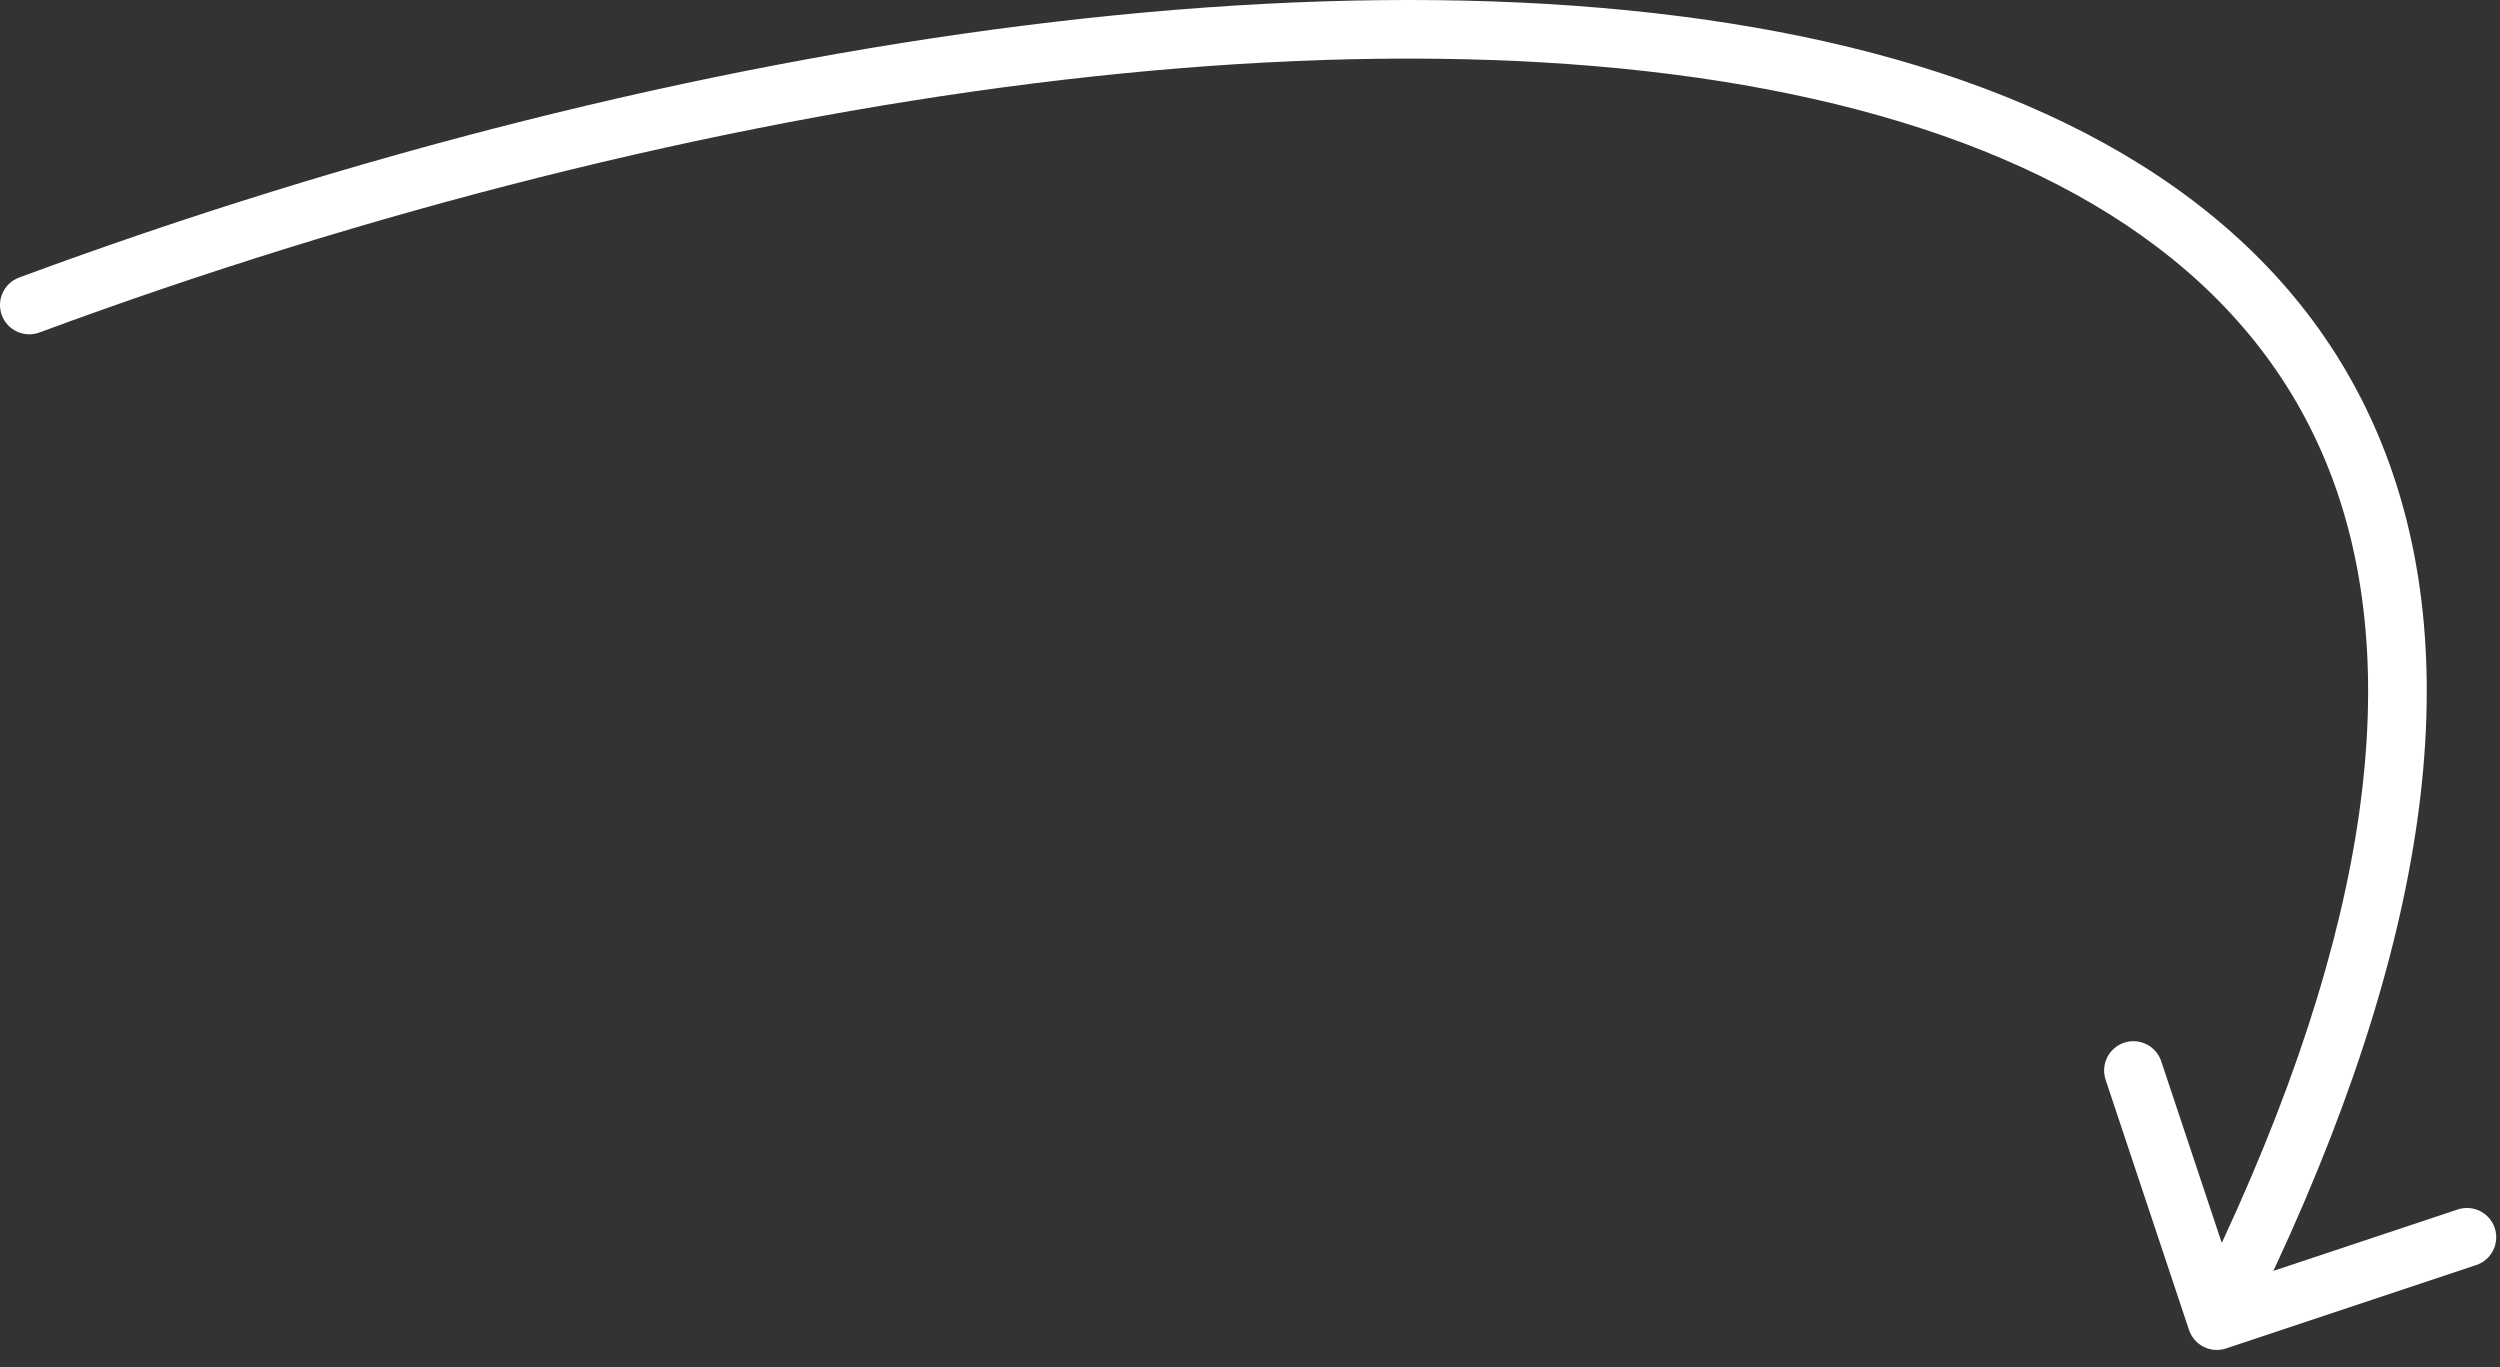
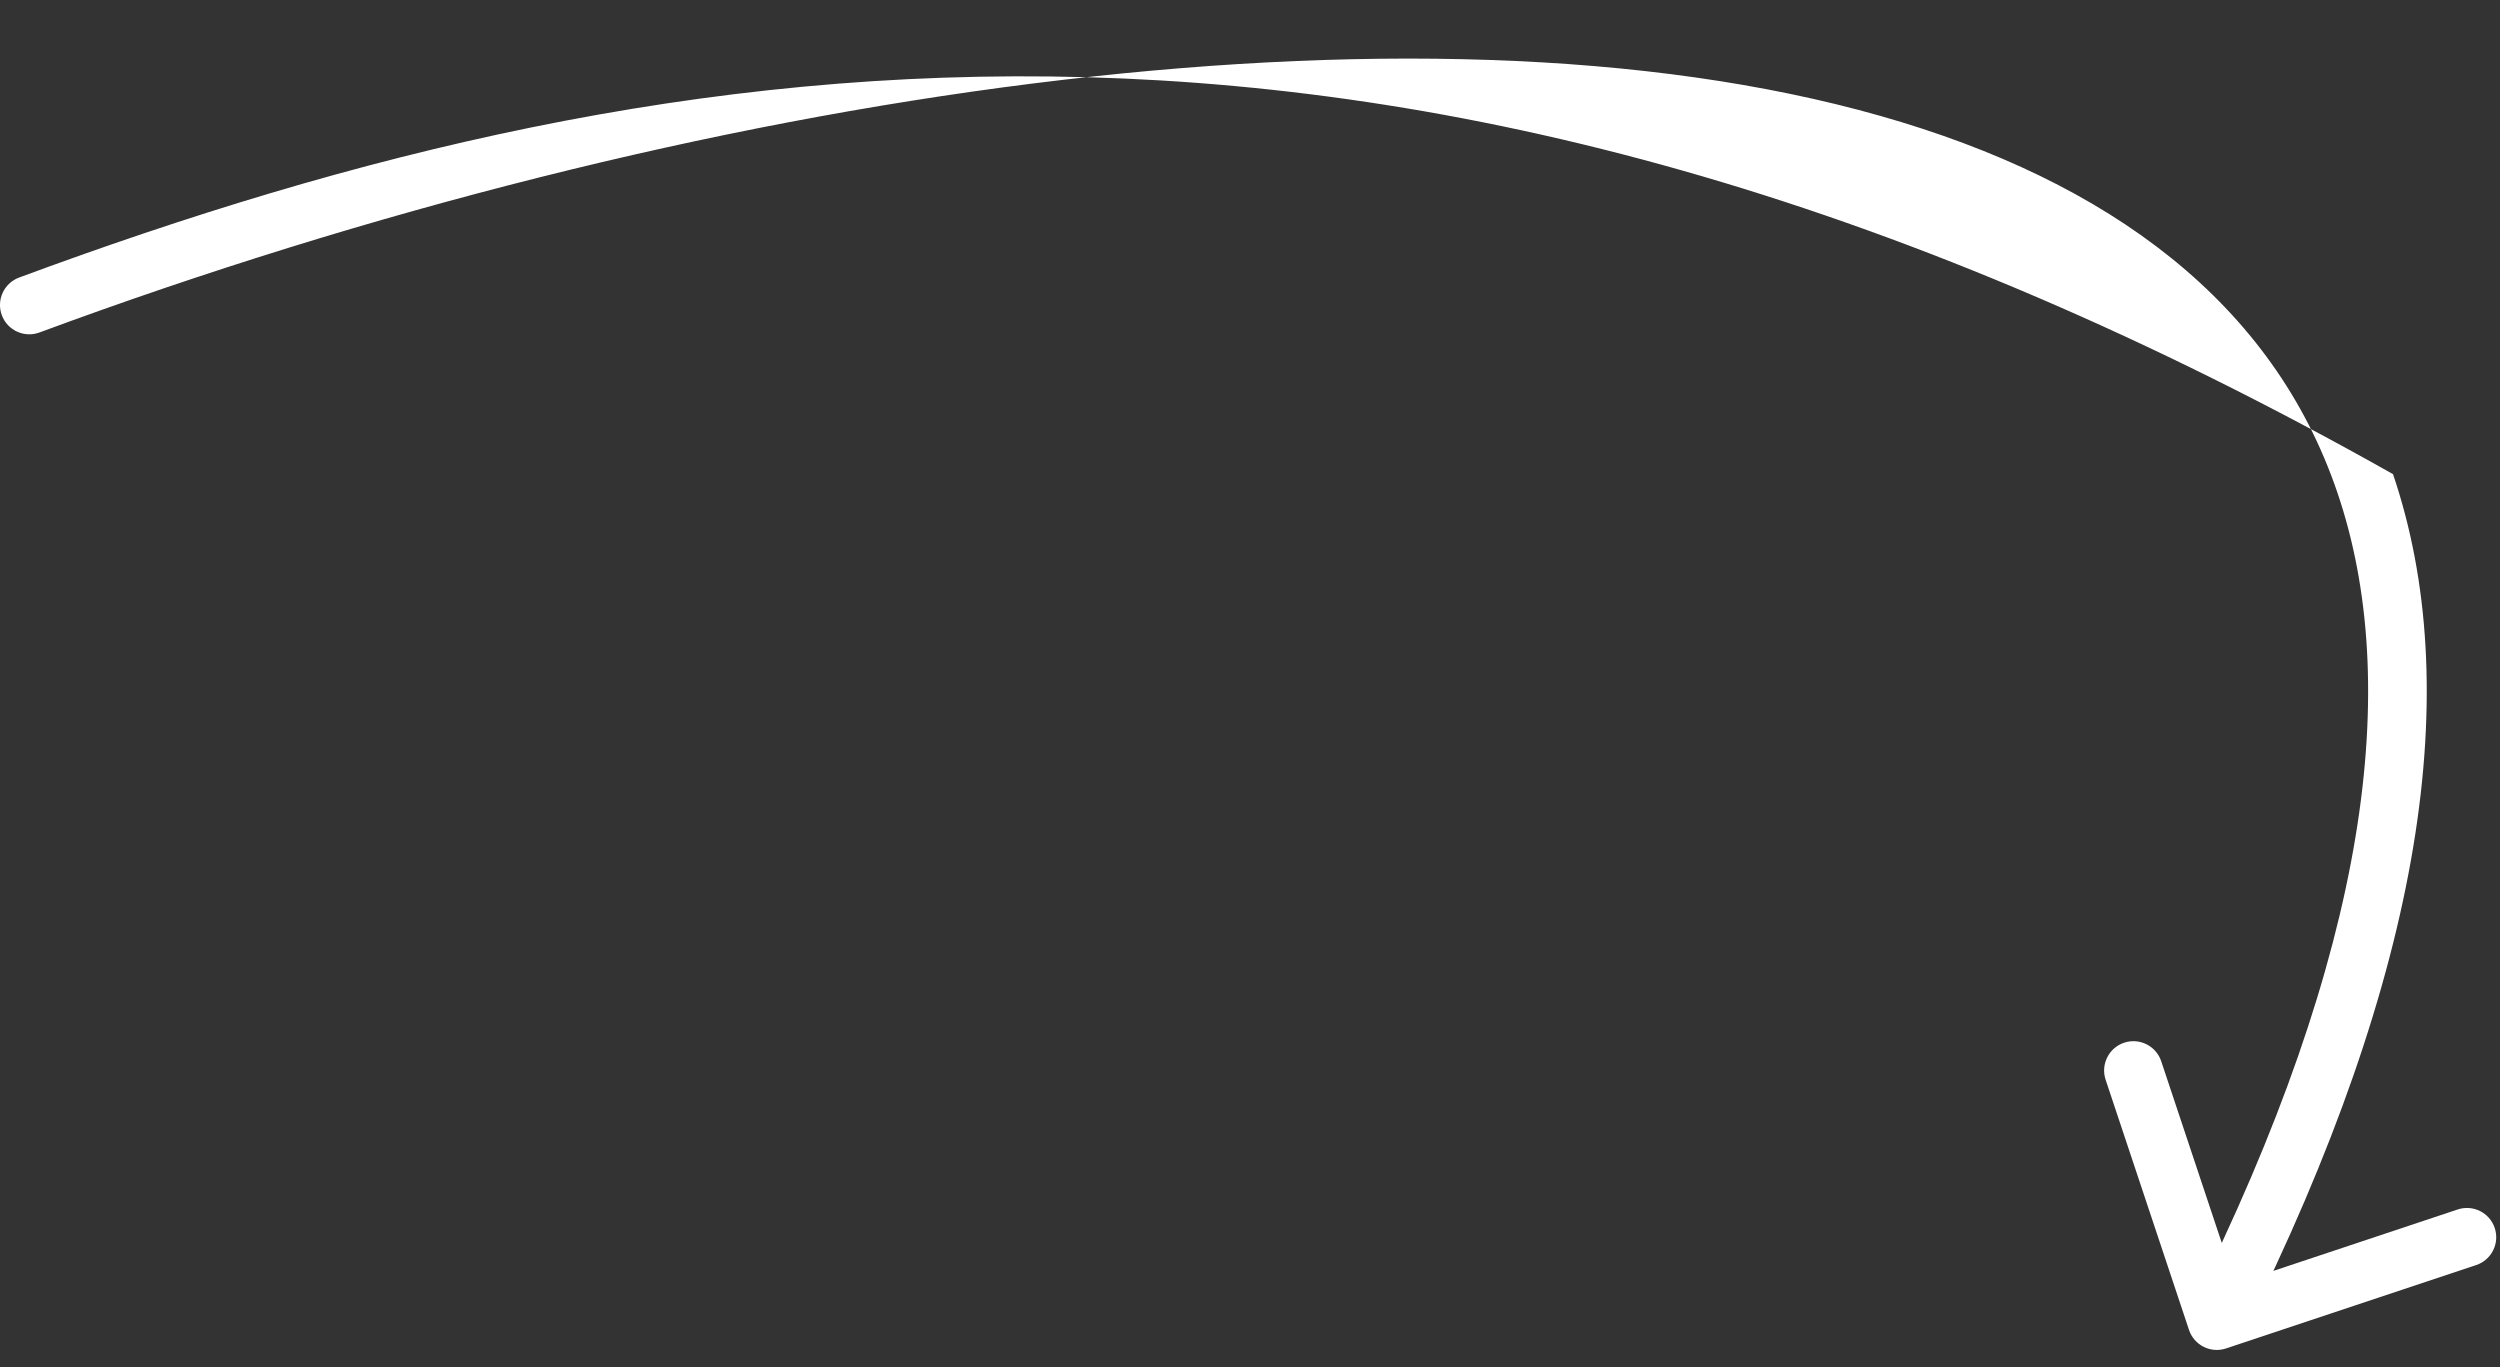
<svg xmlns="http://www.w3.org/2000/svg" width="128" height="70" viewBox="0 0 128 70" fill="none">
  <rect x="0" y="0" width="128" height="70" fill="#333333" stroke="none" />
-   <path d="M0.979 14.21C0.202 14.498 -0.194 15.361 0.093 16.138C0.381 16.915 1.244 17.311 2.021 17.023L1.5 15.617L0.979 14.21ZM112.077 68.091C112.339 68.877 113.188 69.302 113.974 69.04L126.782 64.771C127.567 64.509 127.992 63.659 127.73 62.873C127.468 62.087 126.619 61.663 125.833 61.925L114.449 65.719L110.654 54.335C110.392 53.549 109.542 53.124 108.757 53.386C107.971 53.648 107.546 54.498 107.808 55.284L112.077 68.091ZM1.5 15.617L2.021 17.023C35.664 4.563 72.547 -0.81 96.277 5.935C108.089 9.292 116.402 15.57 119.681 25.239C122.985 34.982 121.333 48.597 112.158 66.946L113.5 67.617L114.842 68.287C124.167 49.637 126.202 35.126 122.522 24.276C118.817 13.35 109.474 6.567 97.098 3.049C72.453 -3.956 34.836 1.67 0.979 14.21L1.5 15.617Z" fill="white" />
+   <path d="M0.979 14.21C0.202 14.498 -0.194 15.361 0.093 16.138C0.381 16.915 1.244 17.311 2.021 17.023L1.5 15.617L0.979 14.21ZM112.077 68.091C112.339 68.877 113.188 69.302 113.974 69.04L126.782 64.771C127.567 64.509 127.992 63.659 127.73 62.873C127.468 62.087 126.619 61.663 125.833 61.925L114.449 65.719L110.654 54.335C110.392 53.549 109.542 53.124 108.757 53.386C107.971 53.648 107.546 54.498 107.808 55.284L112.077 68.091ZM1.5 15.617L2.021 17.023C35.664 4.563 72.547 -0.81 96.277 5.935C108.089 9.292 116.402 15.57 119.681 25.239C122.985 34.982 121.333 48.597 112.158 66.946L113.5 67.617L114.842 68.287C124.167 49.637 126.202 35.126 122.522 24.276C72.453 -3.956 34.836 1.67 0.979 14.21L1.5 15.617Z" fill="white" />
</svg>